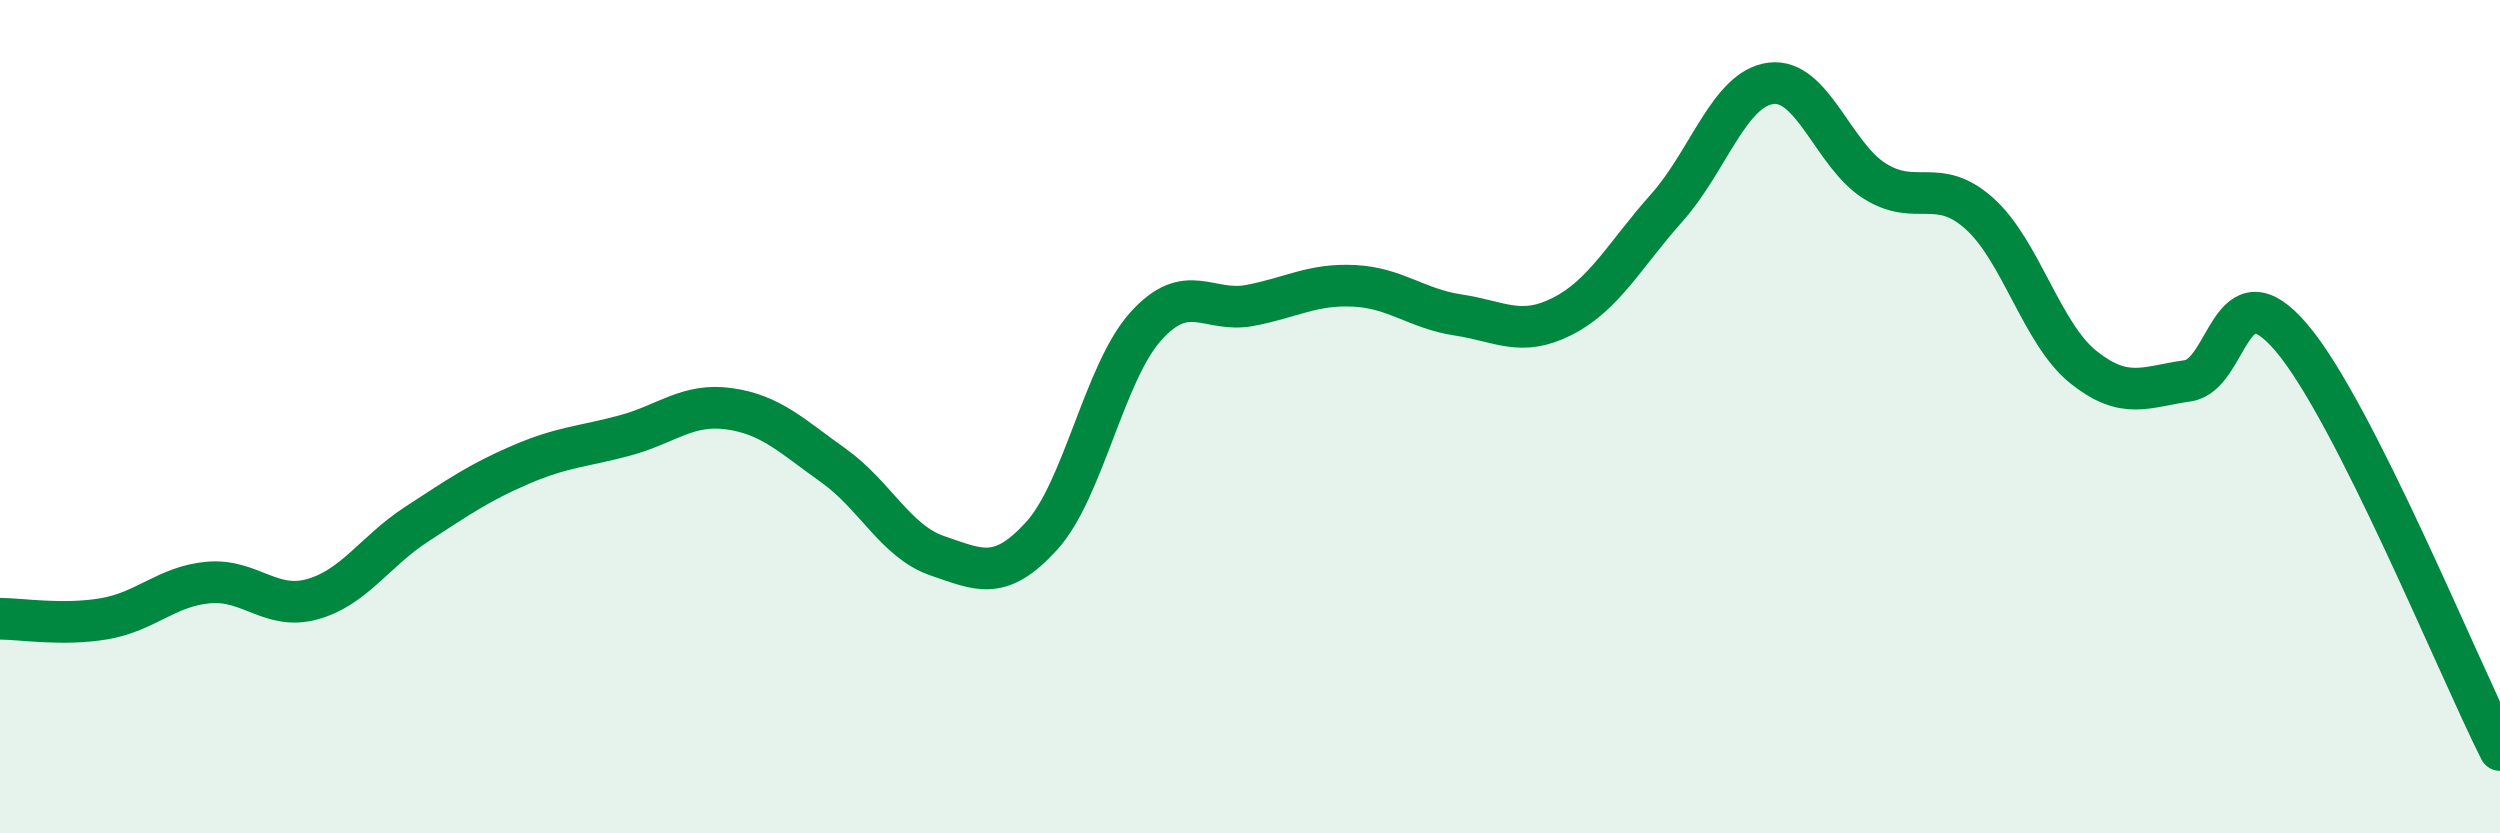
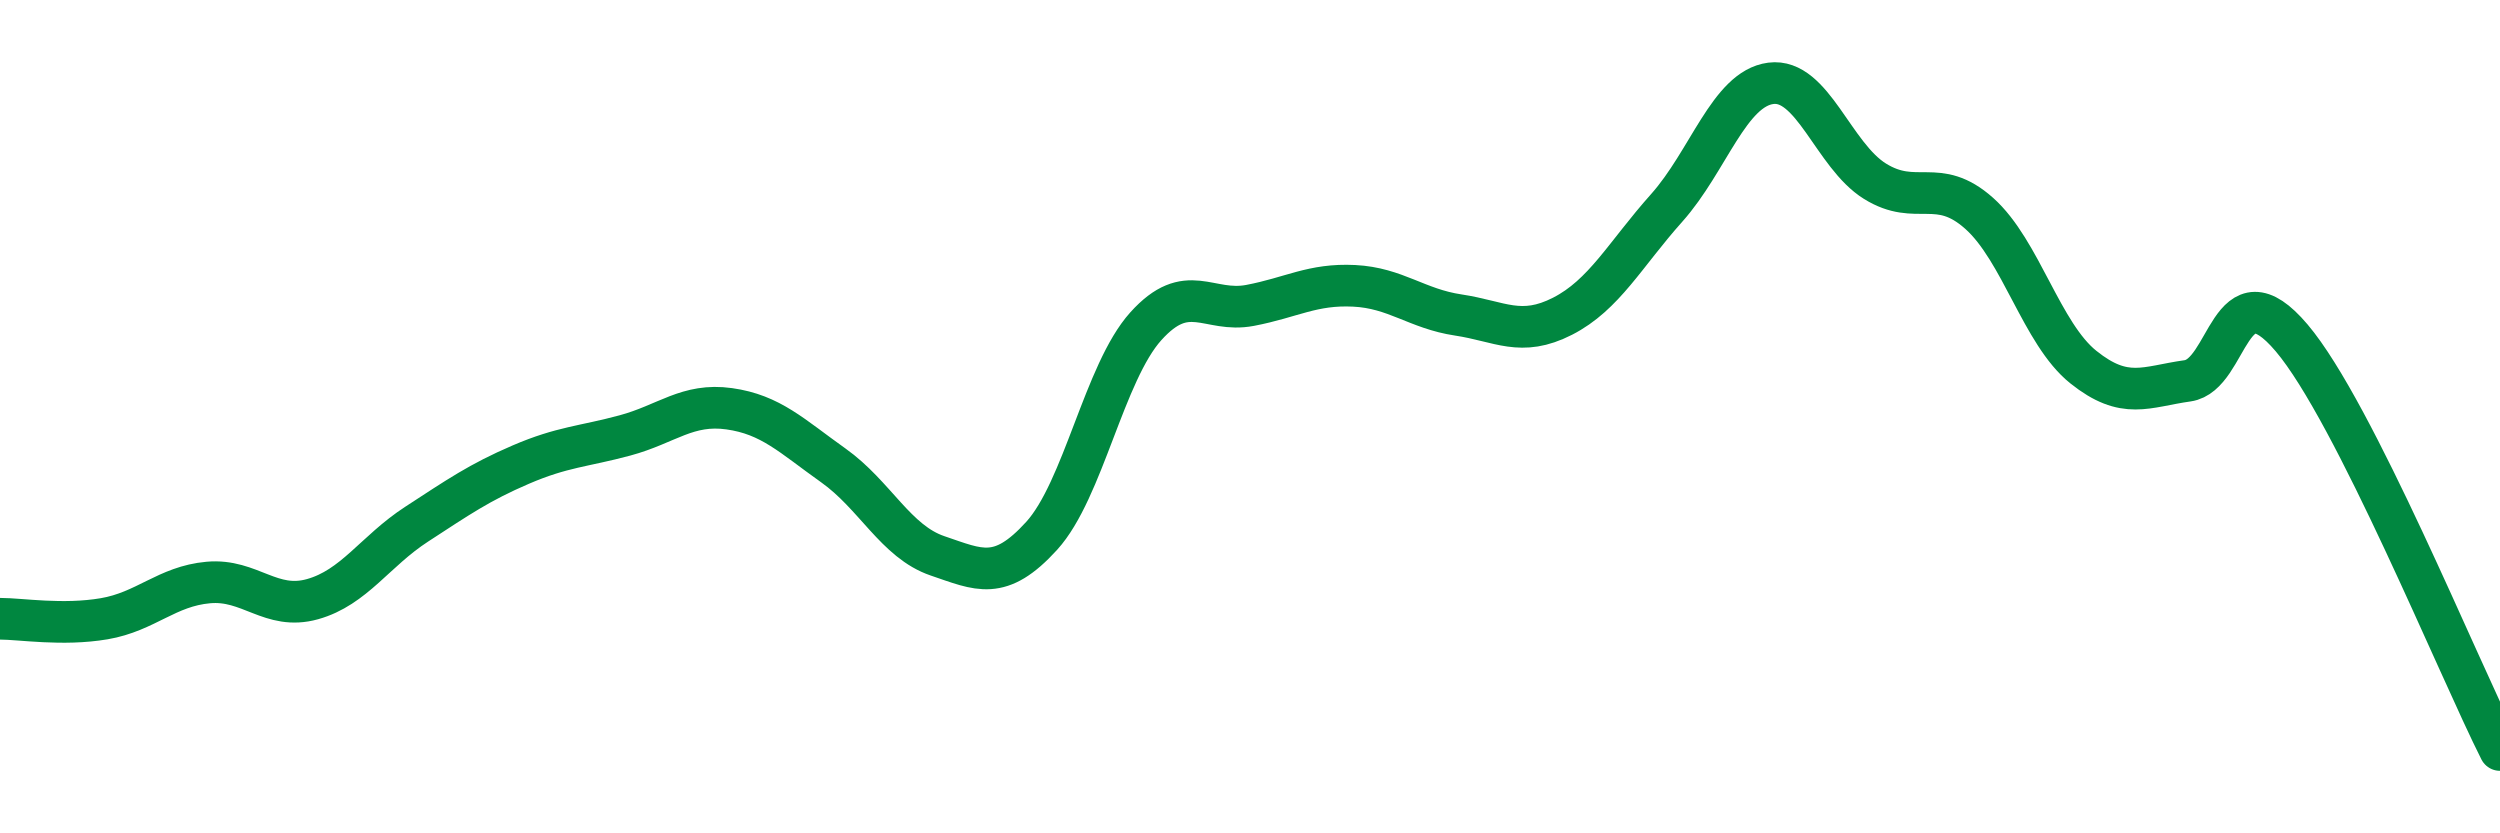
<svg xmlns="http://www.w3.org/2000/svg" width="60" height="20" viewBox="0 0 60 20">
-   <path d="M 0,14.85 C 0.5,14.85 1.5,15.02 2.5,14.85 C 3.5,14.68 4,14.07 5,13.98 C 6,13.89 6.5,14.66 7.5,14.38 C 8.5,14.1 9,13.23 10,12.58 C 11,11.93 11.5,11.58 12.5,11.15 C 13.5,10.72 14,10.72 15,10.45 C 16,10.18 16.5,9.67 17.5,9.81 C 18.5,9.95 19,10.46 20,11.17 C 21,11.88 21.5,13 22.5,13.34 C 23.5,13.68 24,13.96 25,12.86 C 26,11.76 26.5,8.94 27.5,7.83 C 28.5,6.72 29,7.52 30,7.33 C 31,7.14 31.5,6.81 32.5,6.86 C 33.5,6.91 34,7.41 35,7.56 C 36,7.71 36.5,8.1 37.5,7.59 C 38.5,7.08 39,6.11 40,4.99 C 41,3.87 41.5,2.13 42.5,2 C 43.5,1.87 44,3.73 45,4.35 C 46,4.97 46.5,4.23 47.5,5.12 C 48.5,6.01 49,8.01 50,8.81 C 51,9.61 51.5,9.28 52.5,9.14 C 53.5,9 53.5,6.34 55,8.11 C 56.5,9.88 59,16.02 60,18L60 20L0 20Z" fill="#008740" opacity="0.1" stroke-linecap="round" stroke-linejoin="round" />
  <path d="M 0,14.85 C 0.5,14.85 1.5,15.02 2.5,14.85 C 3.5,14.68 4,14.07 5,13.98 C 6,13.89 6.5,14.66 7.5,14.38 C 8.5,14.1 9,13.23 10,12.58 C 11,11.93 11.5,11.58 12.5,11.15 C 13.5,10.72 14,10.72 15,10.45 C 16,10.18 16.5,9.67 17.5,9.81 C 18.5,9.95 19,10.46 20,11.17 C 21,11.88 21.5,13 22.5,13.34 C 23.5,13.68 24,13.96 25,12.86 C 26,11.76 26.5,8.94 27.5,7.83 C 28.5,6.72 29,7.52 30,7.33 C 31,7.14 31.5,6.81 32.5,6.86 C 33.5,6.91 34,7.41 35,7.56 C 36,7.71 36.5,8.1 37.5,7.59 C 38.5,7.08 39,6.11 40,4.99 C 41,3.87 41.5,2.13 42.5,2 C 43.5,1.87 44,3.73 45,4.35 C 46,4.97 46.5,4.23 47.5,5.12 C 48.5,6.01 49,8.01 50,8.81 C 51,9.61 51.5,9.28 52.5,9.14 C 53.5,9 53.5,6.34 55,8.11 C 56.5,9.88 59,16.02 60,18" stroke="#008740" stroke-width="1" fill="none" stroke-linecap="round" stroke-linejoin="round" />
</svg>